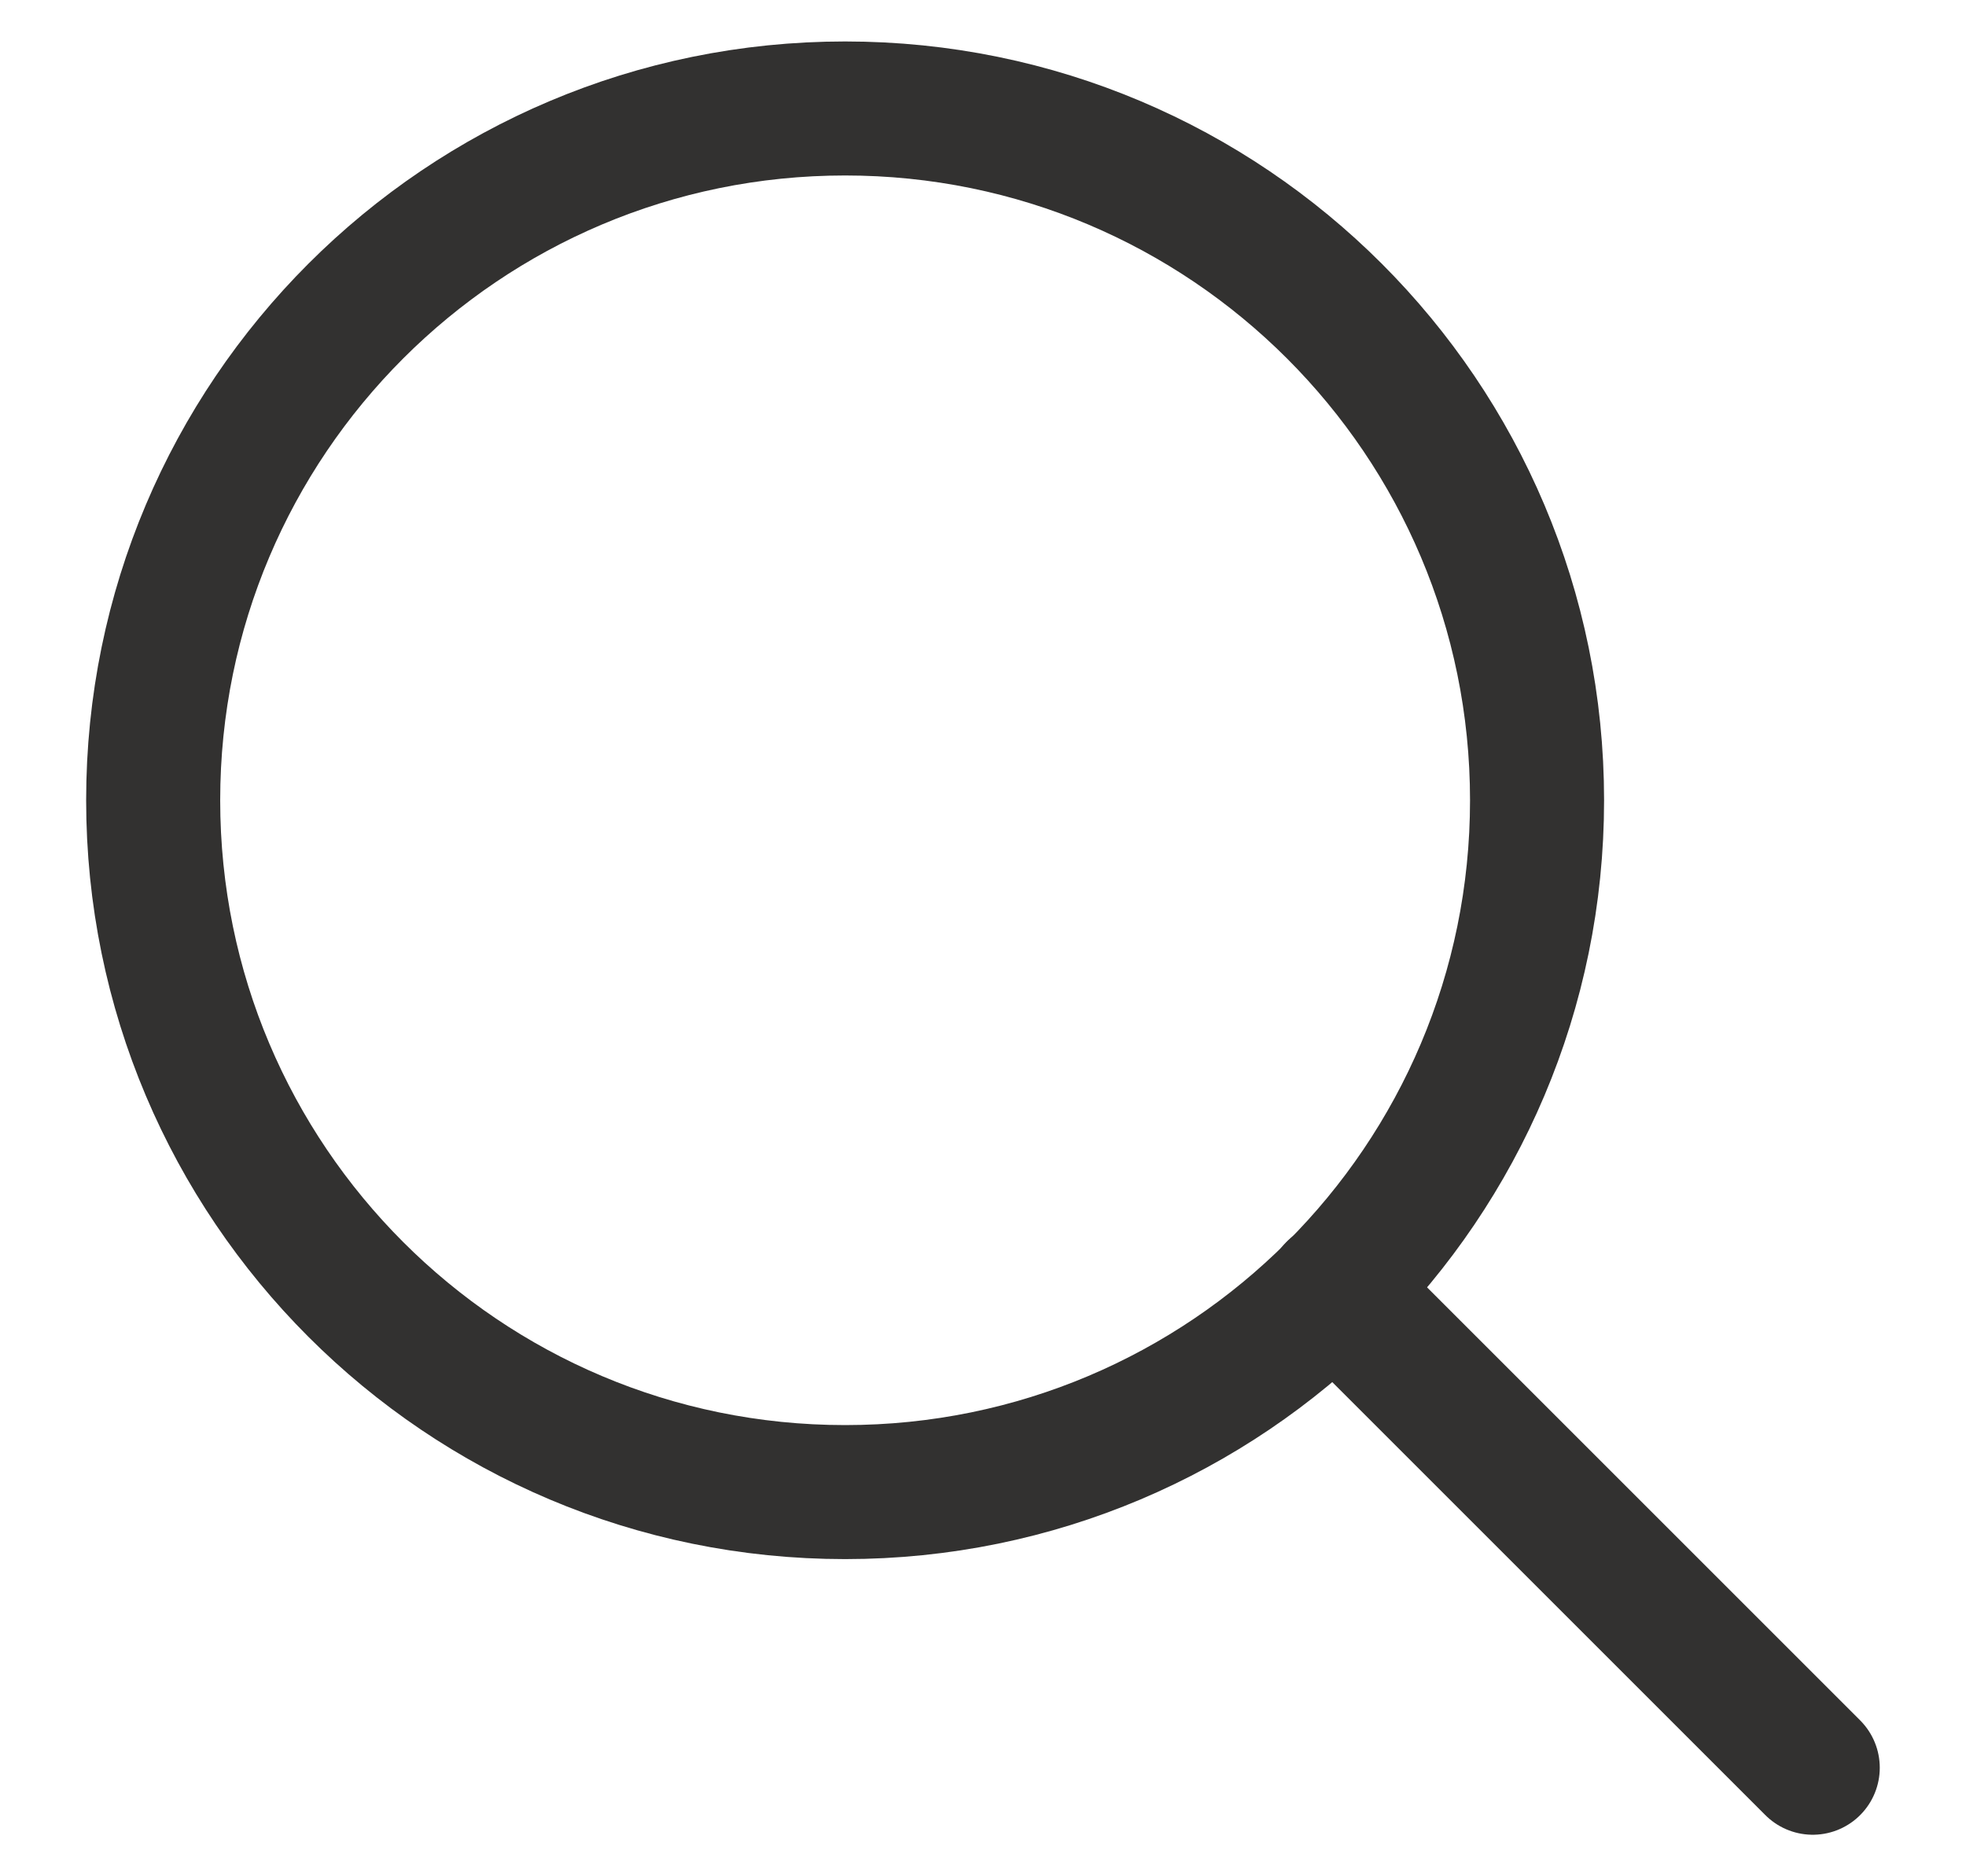
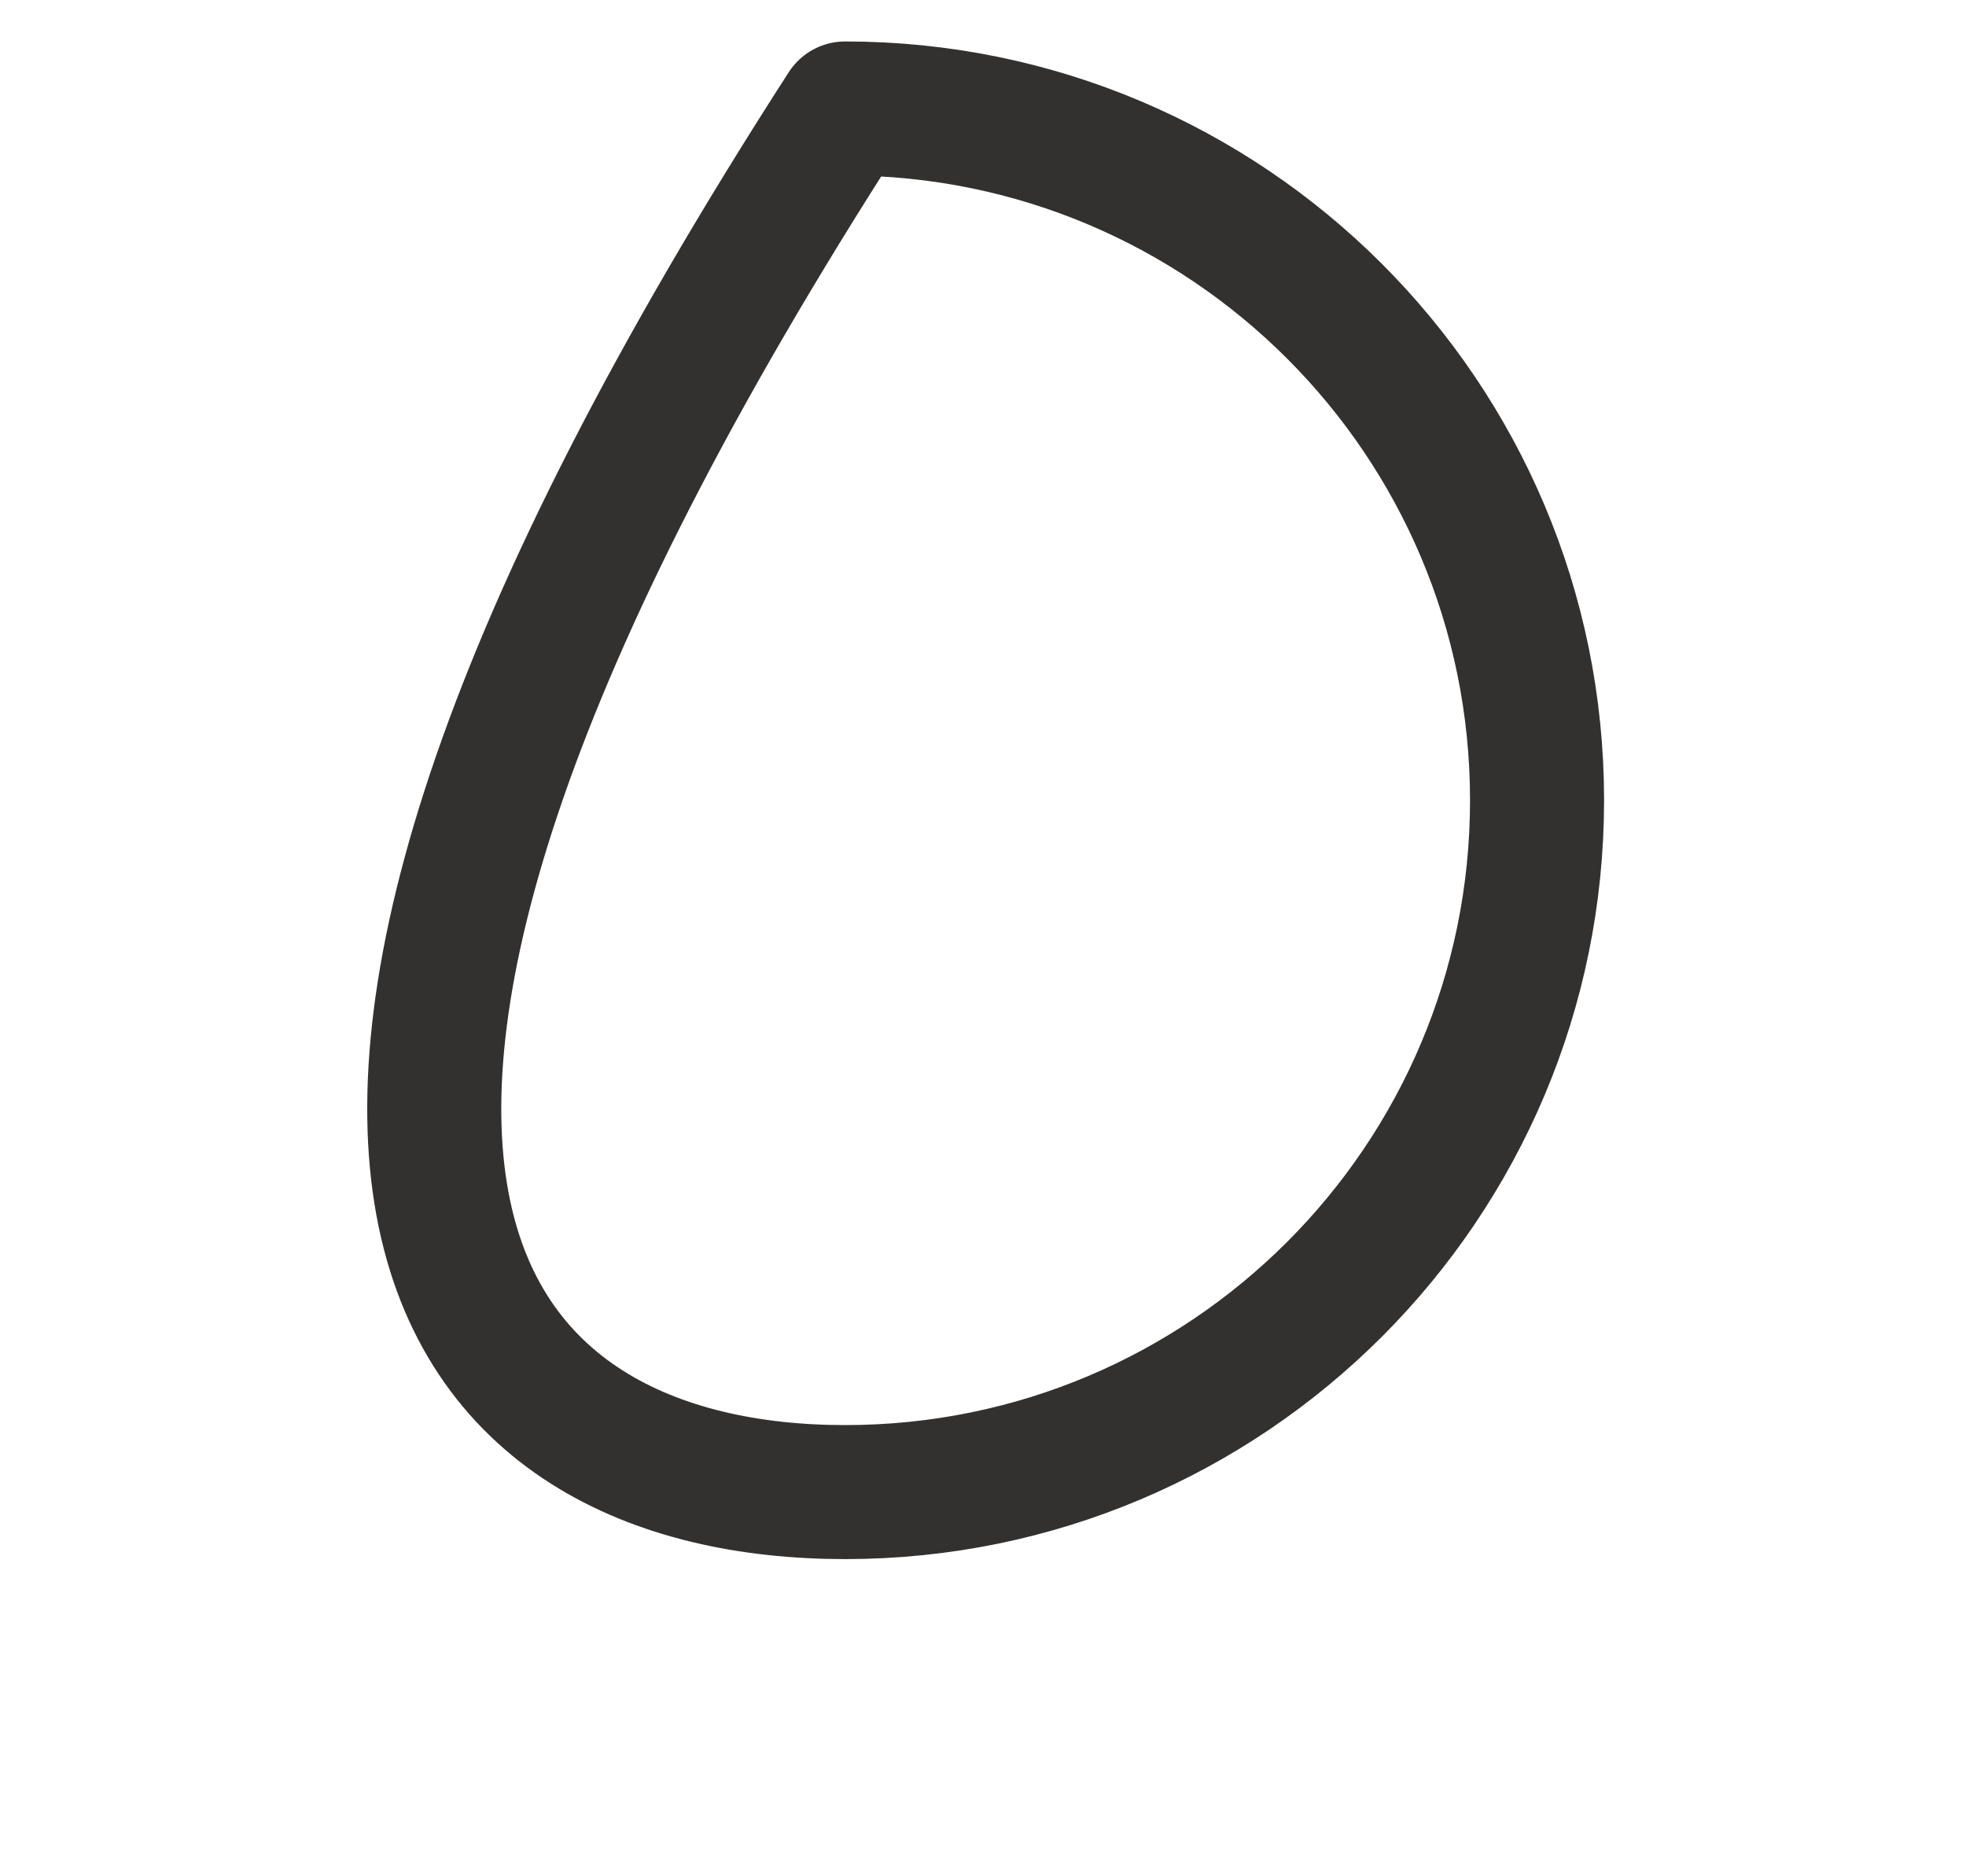
<svg xmlns="http://www.w3.org/2000/svg" width="22" height="21" viewBox="0 0 22 21" fill="none">
-   <path d="M9.457 16.7C13.733 16.7 17.2 13.233 17.2 8.957C17.2 4.68 13.733 1.214 9.457 1.214C5.18 1.214 1.714 4.68 1.714 8.957C1.714 13.233 5.18 16.7 9.457 16.7Z" stroke="#323130" stroke-width="1.5" stroke-linecap="round" stroke-linejoin="round" />
-   <path d="M20.285 19.785L14.928 14.428" stroke="#323130" stroke-width="1.5" stroke-linecap="round" stroke-linejoin="round" />
+   <path d="M9.457 16.7C13.733 16.7 17.2 13.233 17.2 8.957C17.2 4.68 13.733 1.214 9.457 1.214C1.714 13.233 5.18 16.7 9.457 16.7Z" stroke="#323130" stroke-width="1.5" stroke-linecap="round" stroke-linejoin="round" />
</svg>